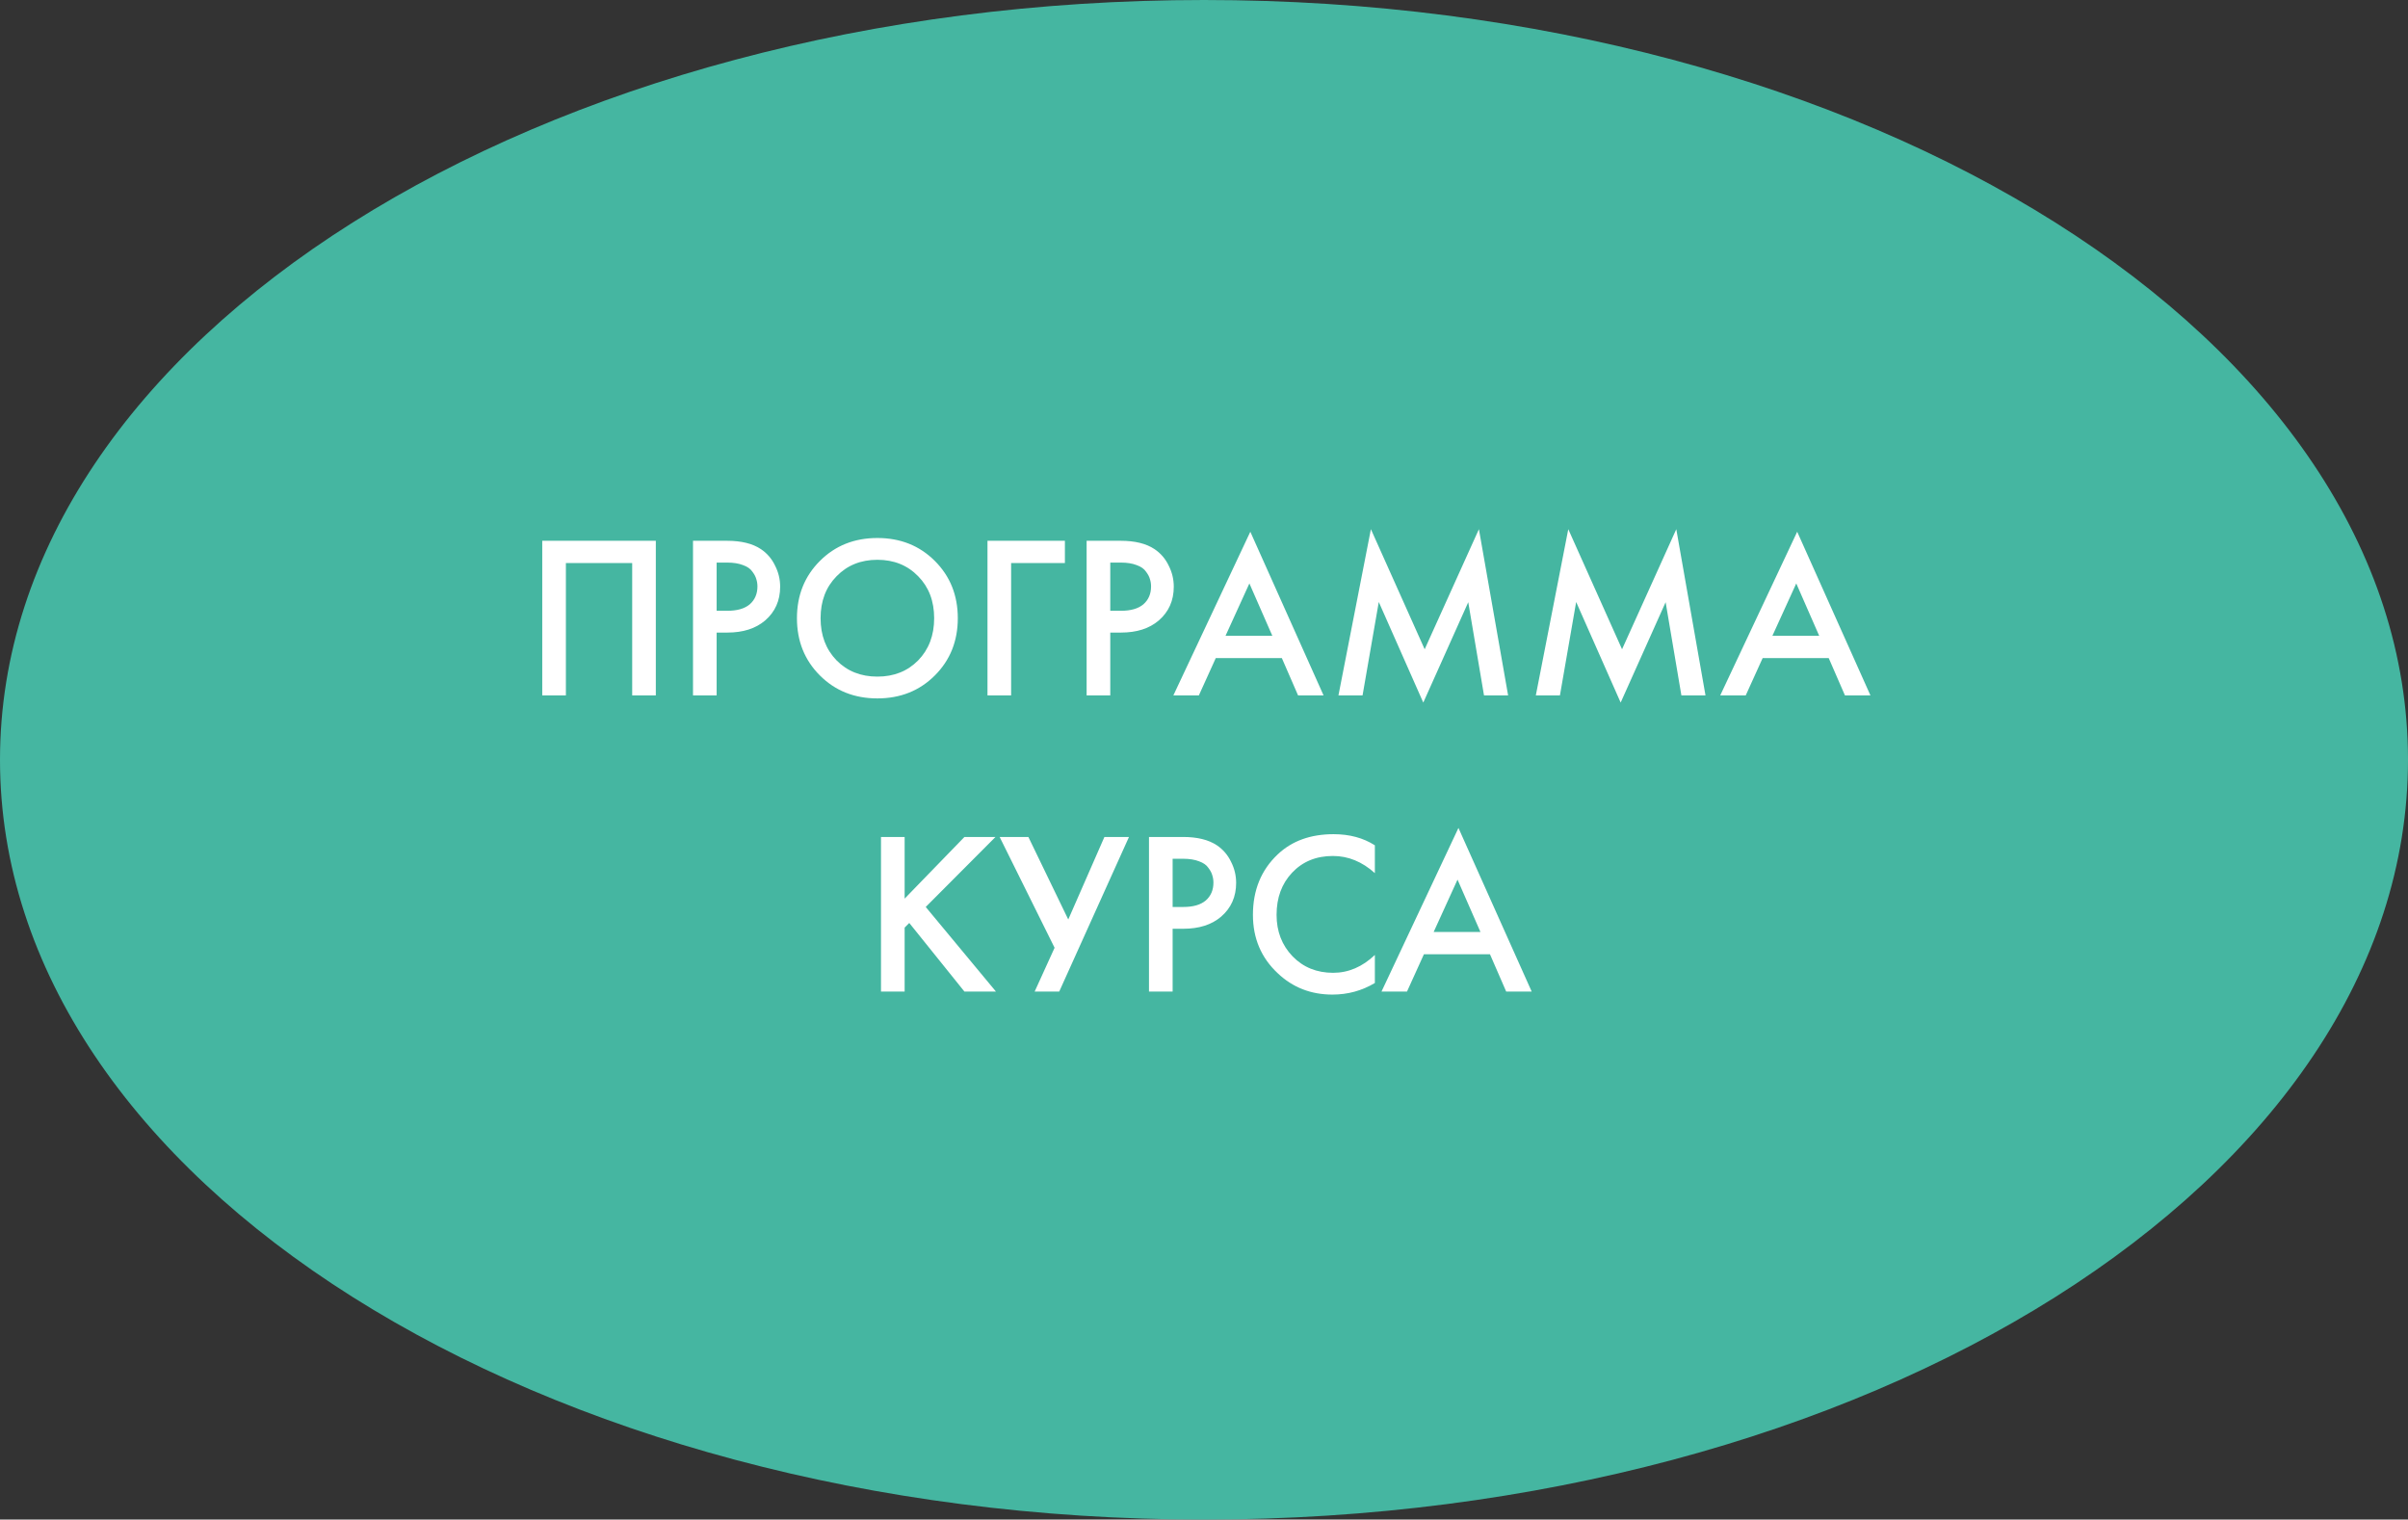
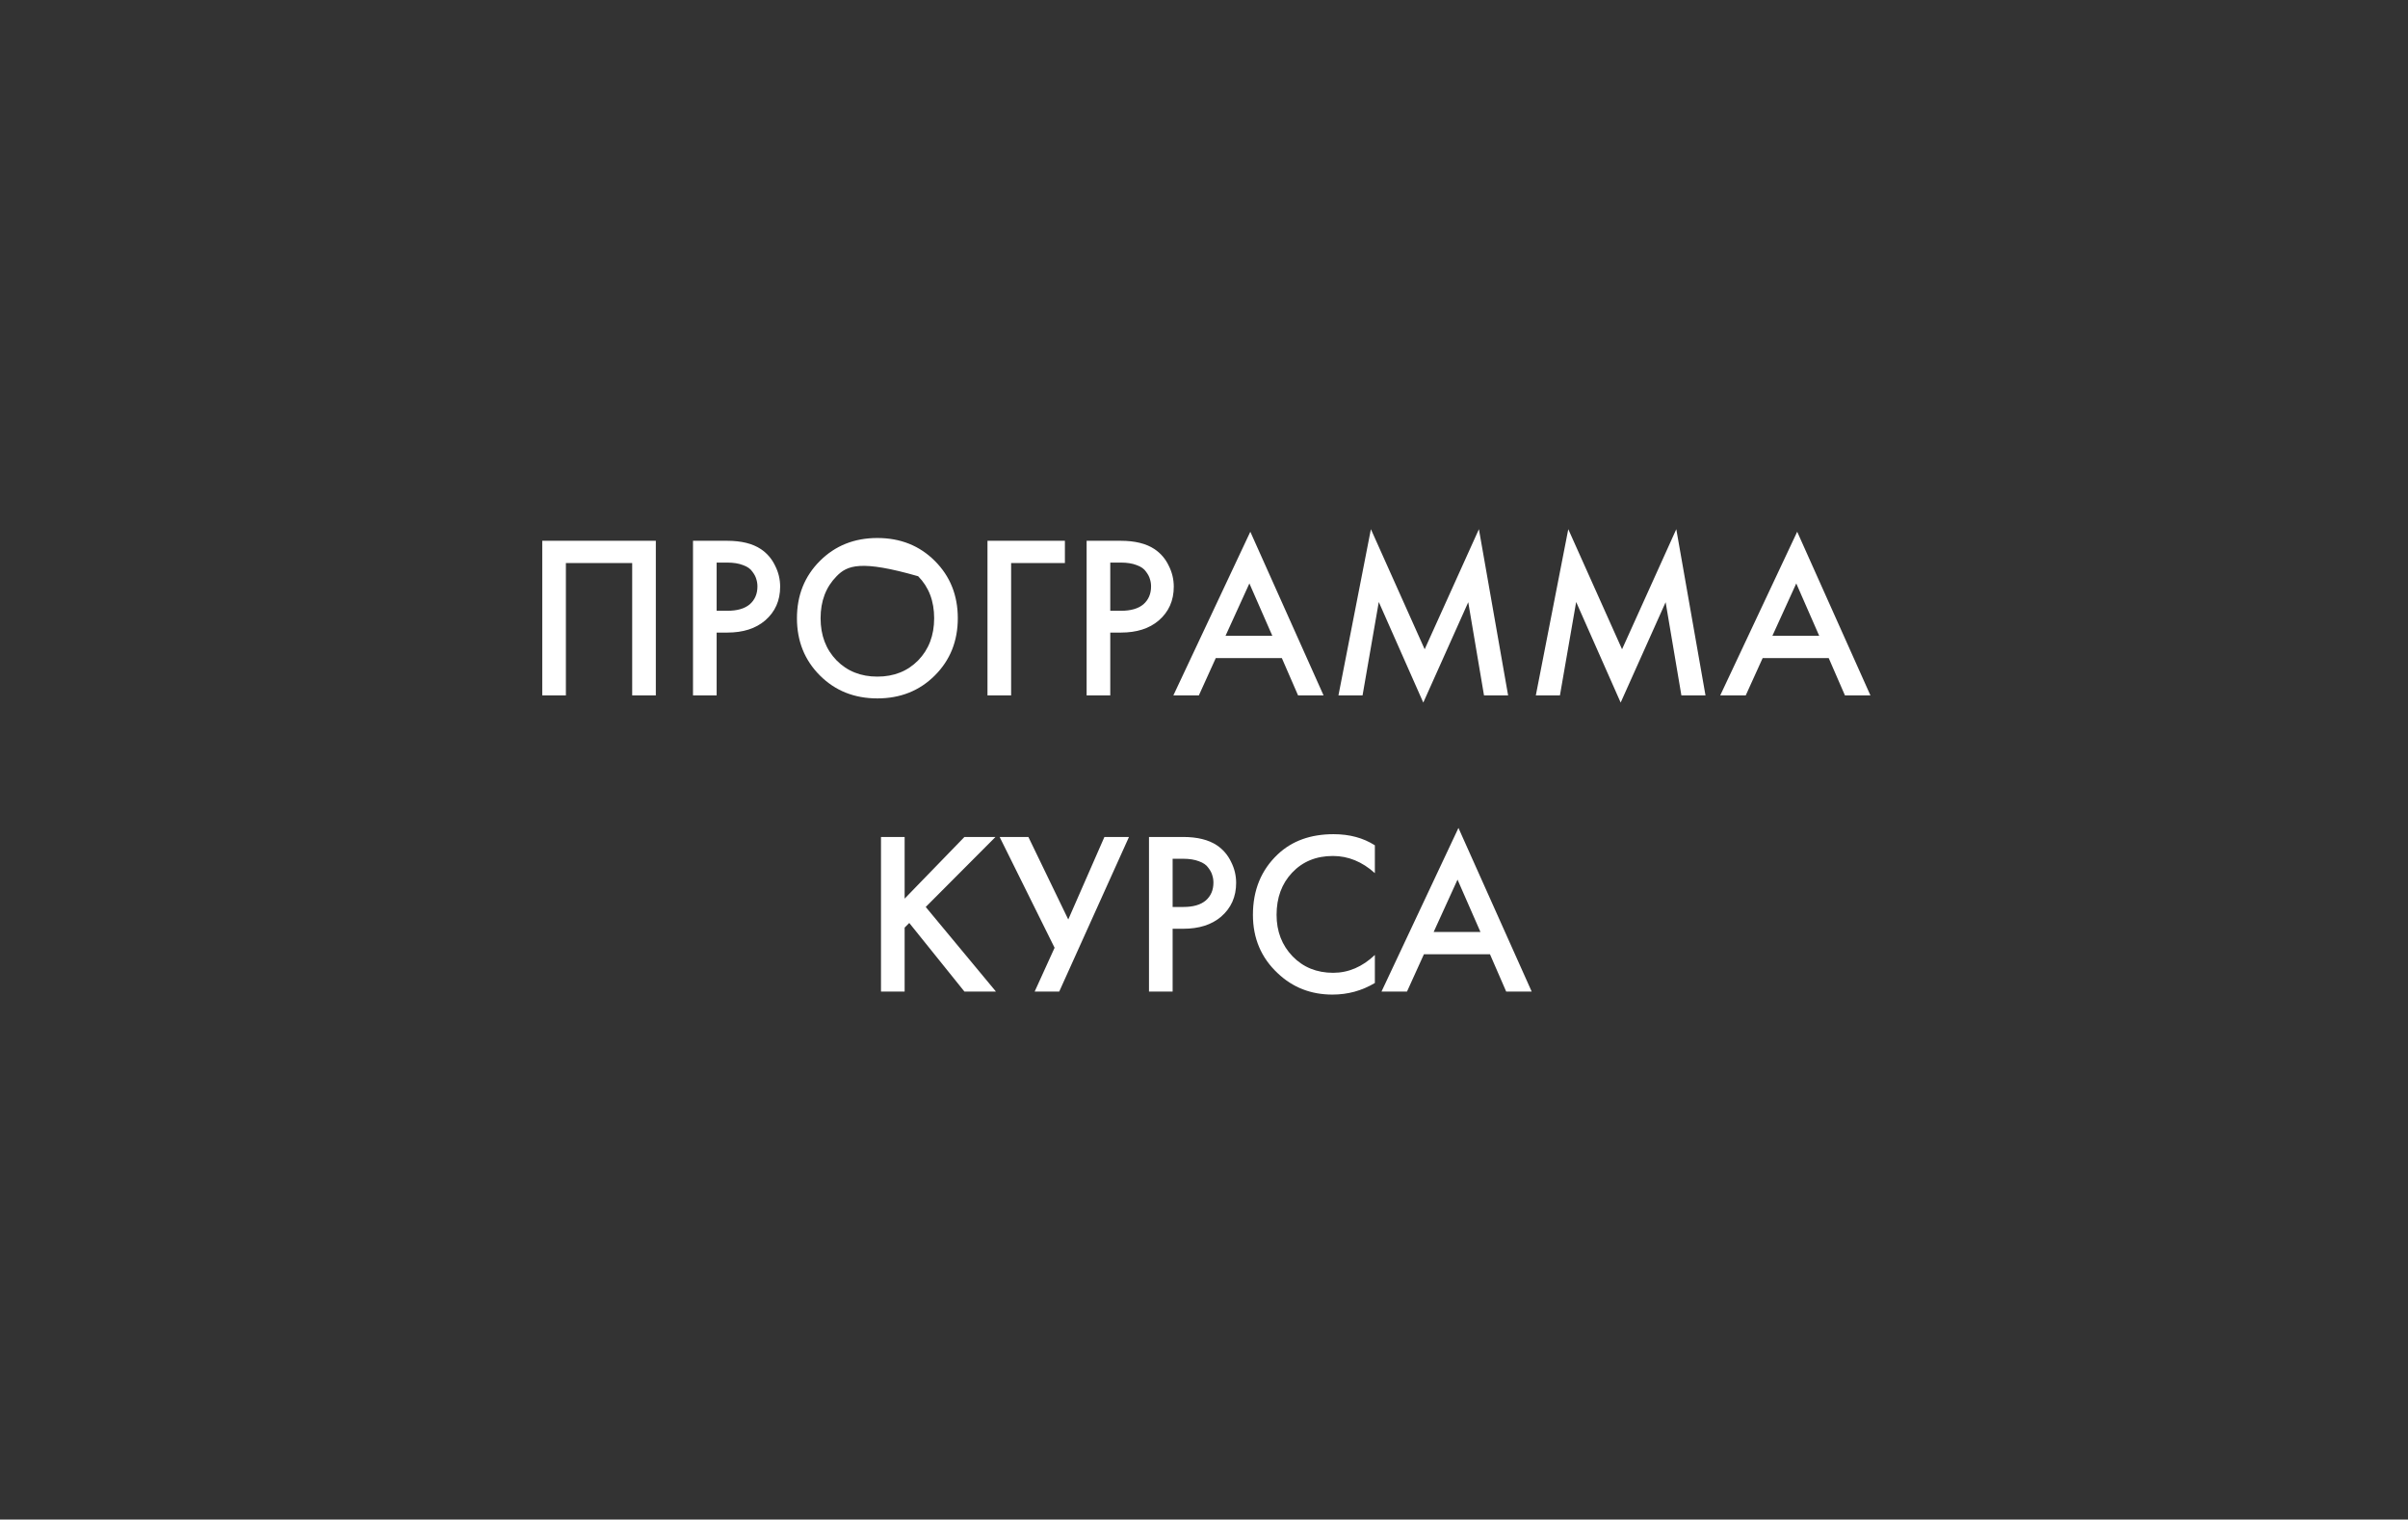
<svg xmlns="http://www.w3.org/2000/svg" width="187" height="118" viewBox="0 0 187 118" fill="none">
  <rect x="0" y="0" width="187" height="118" fill="#333333" stroke="none" />
-   <path d="M93.5 118C145.139 118 187 91.585 187 59C187 26.415 145.139 0 93.5 0C41.861 0 0 26.415 0 59C0 91.585 41.861 118 93.5 118Z" fill="#45B6A1" />
-   <path d="M42.11 41.994H50.93V54H49.094V43.722H43.946V54H42.11V41.994ZM53.817 41.994H56.463C57.567 41.994 58.443 42.21 59.091 42.642C59.571 42.966 59.937 43.392 60.189 43.92C60.453 44.436 60.585 44.982 60.585 45.558C60.585 46.638 60.195 47.514 59.415 48.186C58.683 48.81 57.705 49.122 56.481 49.122H55.653V54H53.817V41.994ZM55.653 43.686V47.43H56.481C57.249 47.43 57.831 47.262 58.227 46.926C58.623 46.578 58.821 46.116 58.821 45.54C58.821 45.336 58.791 45.144 58.731 44.964C58.683 44.784 58.581 44.592 58.425 44.388C58.281 44.172 58.041 44.004 57.705 43.884C57.369 43.752 56.955 43.686 56.463 43.686H55.653ZM63.671 43.56C64.859 42.372 66.347 41.778 68.135 41.778C69.923 41.778 71.411 42.372 72.599 43.56C73.787 44.748 74.381 46.23 74.381 48.006C74.381 49.782 73.787 51.264 72.599 52.452C71.411 53.64 69.923 54.234 68.135 54.234C66.347 54.234 64.859 53.64 63.671 52.452C62.483 51.264 61.889 49.782 61.889 48.006C61.889 46.23 62.483 44.748 63.671 43.56ZM64.967 51.282C65.795 52.122 66.851 52.542 68.135 52.542C69.419 52.542 70.475 52.122 71.303 51.282C72.131 50.43 72.545 49.338 72.545 48.006C72.545 46.674 72.131 45.588 71.303 44.748C70.475 43.896 69.419 43.47 68.135 43.47C66.851 43.47 65.795 43.896 64.967 44.748C64.139 45.588 63.725 46.674 63.725 48.006C63.725 49.338 64.139 50.43 64.967 51.282ZM76.686 54V41.994H82.698V43.722H78.522V54H76.686ZM84.385 41.994H87.031C88.135 41.994 89.011 42.21 89.659 42.642C90.139 42.966 90.505 43.392 90.757 43.92C91.021 44.436 91.153 44.982 91.153 45.558C91.153 46.638 90.763 47.514 89.983 48.186C89.251 48.81 88.273 49.122 87.049 49.122H86.221V54H84.385V41.994ZM86.221 43.686V47.43H87.049C87.817 47.43 88.399 47.262 88.795 46.926C89.191 46.578 89.389 46.116 89.389 45.54C89.389 45.336 89.359 45.144 89.299 44.964C89.251 44.784 89.149 44.592 88.993 44.388C88.849 44.172 88.609 44.004 88.273 43.884C87.937 43.752 87.523 43.686 87.031 43.686H86.221ZM100.805 54L99.545 51.102H94.415L93.101 54H91.121L97.097 41.292L102.785 54H100.805ZM95.171 49.374H98.807L97.025 45.306L95.171 49.374ZM105.813 54H103.941L106.461 41.094L110.637 50.418L114.849 41.094L117.117 54H115.245L114.021 46.764L110.529 54.558L107.073 46.746L105.813 54ZM121.141 54H119.269L121.789 41.094L125.965 50.418L130.177 41.094L132.445 54H130.573L129.349 46.764L125.857 54.558L122.401 46.746L121.141 54ZM143.274 54L142.014 51.102H136.884L135.57 54H133.59L139.566 41.292L145.254 54H143.274ZM137.64 49.374H141.276L139.494 45.306L137.64 49.374ZM70.252 64.994V69.782L74.896 64.994H77.308L71.89 70.43L77.344 77H74.896L70.612 71.672L70.252 72.032V77H68.416V64.994H70.252ZM77.63 64.994H79.862L82.959 71.402L85.766 64.994H87.674L82.257 77H80.349L81.897 73.598L77.63 64.994ZM89.228 64.994H91.874C92.978 64.994 93.854 65.21 94.502 65.642C94.982 65.966 95.348 66.392 95.6 66.92C95.864 67.436 95.996 67.982 95.996 68.558C95.996 69.638 95.606 70.514 94.826 71.186C94.094 71.81 93.116 72.122 91.892 72.122H91.064V77H89.228V64.994ZM91.064 66.686V70.43H91.892C92.66 70.43 93.242 70.262 93.638 69.926C94.034 69.578 94.232 69.116 94.232 68.54C94.232 68.336 94.202 68.144 94.142 67.964C94.094 67.784 93.992 67.592 93.836 67.388C93.692 67.172 93.452 67.004 93.116 66.884C92.78 66.752 92.366 66.686 91.874 66.686H91.064ZM106.769 65.642V67.802C105.785 66.914 104.699 66.47 103.511 66.47C102.215 66.47 101.159 66.902 100.343 67.766C99.538 68.618 99.136 69.71 99.136 71.042C99.136 72.326 99.55 73.4 100.379 74.264C101.207 75.116 102.257 75.542 103.529 75.542C104.717 75.542 105.797 75.08 106.769 74.156V76.334C105.761 76.934 104.663 77.234 103.475 77.234C101.807 77.234 100.391 76.682 99.227 75.578C97.942 74.378 97.3 72.866 97.3 71.042C97.3 69.122 97.942 67.556 99.227 66.344C100.331 65.3 101.777 64.778 103.565 64.778C104.801 64.778 105.869 65.066 106.769 65.642ZM116.968 77L115.708 74.102H110.578L109.264 77H107.284L113.26 64.292L118.948 77H116.968ZM111.334 72.374H114.97L113.188 68.306L111.334 72.374Z" fill="white" />
+   <path d="M42.11 41.994H50.93V54H49.094V43.722H43.946V54H42.11V41.994ZM53.817 41.994H56.463C57.567 41.994 58.443 42.21 59.091 42.642C59.571 42.966 59.937 43.392 60.189 43.92C60.453 44.436 60.585 44.982 60.585 45.558C60.585 46.638 60.195 47.514 59.415 48.186C58.683 48.81 57.705 49.122 56.481 49.122H55.653V54H53.817V41.994ZM55.653 43.686V47.43H56.481C57.249 47.43 57.831 47.262 58.227 46.926C58.623 46.578 58.821 46.116 58.821 45.54C58.821 45.336 58.791 45.144 58.731 44.964C58.683 44.784 58.581 44.592 58.425 44.388C58.281 44.172 58.041 44.004 57.705 43.884C57.369 43.752 56.955 43.686 56.463 43.686H55.653ZM63.671 43.56C64.859 42.372 66.347 41.778 68.135 41.778C69.923 41.778 71.411 42.372 72.599 43.56C73.787 44.748 74.381 46.23 74.381 48.006C74.381 49.782 73.787 51.264 72.599 52.452C71.411 53.64 69.923 54.234 68.135 54.234C66.347 54.234 64.859 53.64 63.671 52.452C62.483 51.264 61.889 49.782 61.889 48.006C61.889 46.23 62.483 44.748 63.671 43.56ZM64.967 51.282C65.795 52.122 66.851 52.542 68.135 52.542C69.419 52.542 70.475 52.122 71.303 51.282C72.131 50.43 72.545 49.338 72.545 48.006C72.545 46.674 72.131 45.588 71.303 44.748C66.851 43.47 65.795 43.896 64.967 44.748C64.139 45.588 63.725 46.674 63.725 48.006C63.725 49.338 64.139 50.43 64.967 51.282ZM76.686 54V41.994H82.698V43.722H78.522V54H76.686ZM84.385 41.994H87.031C88.135 41.994 89.011 42.21 89.659 42.642C90.139 42.966 90.505 43.392 90.757 43.92C91.021 44.436 91.153 44.982 91.153 45.558C91.153 46.638 90.763 47.514 89.983 48.186C89.251 48.81 88.273 49.122 87.049 49.122H86.221V54H84.385V41.994ZM86.221 43.686V47.43H87.049C87.817 47.43 88.399 47.262 88.795 46.926C89.191 46.578 89.389 46.116 89.389 45.54C89.389 45.336 89.359 45.144 89.299 44.964C89.251 44.784 89.149 44.592 88.993 44.388C88.849 44.172 88.609 44.004 88.273 43.884C87.937 43.752 87.523 43.686 87.031 43.686H86.221ZM100.805 54L99.545 51.102H94.415L93.101 54H91.121L97.097 41.292L102.785 54H100.805ZM95.171 49.374H98.807L97.025 45.306L95.171 49.374ZM105.813 54H103.941L106.461 41.094L110.637 50.418L114.849 41.094L117.117 54H115.245L114.021 46.764L110.529 54.558L107.073 46.746L105.813 54ZM121.141 54H119.269L121.789 41.094L125.965 50.418L130.177 41.094L132.445 54H130.573L129.349 46.764L125.857 54.558L122.401 46.746L121.141 54ZM143.274 54L142.014 51.102H136.884L135.57 54H133.59L139.566 41.292L145.254 54H143.274ZM137.64 49.374H141.276L139.494 45.306L137.64 49.374ZM70.252 64.994V69.782L74.896 64.994H77.308L71.89 70.43L77.344 77H74.896L70.612 71.672L70.252 72.032V77H68.416V64.994H70.252ZM77.63 64.994H79.862L82.959 71.402L85.766 64.994H87.674L82.257 77H80.349L81.897 73.598L77.63 64.994ZM89.228 64.994H91.874C92.978 64.994 93.854 65.21 94.502 65.642C94.982 65.966 95.348 66.392 95.6 66.92C95.864 67.436 95.996 67.982 95.996 68.558C95.996 69.638 95.606 70.514 94.826 71.186C94.094 71.81 93.116 72.122 91.892 72.122H91.064V77H89.228V64.994ZM91.064 66.686V70.43H91.892C92.66 70.43 93.242 70.262 93.638 69.926C94.034 69.578 94.232 69.116 94.232 68.54C94.232 68.336 94.202 68.144 94.142 67.964C94.094 67.784 93.992 67.592 93.836 67.388C93.692 67.172 93.452 67.004 93.116 66.884C92.78 66.752 92.366 66.686 91.874 66.686H91.064ZM106.769 65.642V67.802C105.785 66.914 104.699 66.47 103.511 66.47C102.215 66.47 101.159 66.902 100.343 67.766C99.538 68.618 99.136 69.71 99.136 71.042C99.136 72.326 99.55 73.4 100.379 74.264C101.207 75.116 102.257 75.542 103.529 75.542C104.717 75.542 105.797 75.08 106.769 74.156V76.334C105.761 76.934 104.663 77.234 103.475 77.234C101.807 77.234 100.391 76.682 99.227 75.578C97.942 74.378 97.3 72.866 97.3 71.042C97.3 69.122 97.942 67.556 99.227 66.344C100.331 65.3 101.777 64.778 103.565 64.778C104.801 64.778 105.869 65.066 106.769 65.642ZM116.968 77L115.708 74.102H110.578L109.264 77H107.284L113.26 64.292L118.948 77H116.968ZM111.334 72.374H114.97L113.188 68.306L111.334 72.374Z" fill="white" />
</svg>